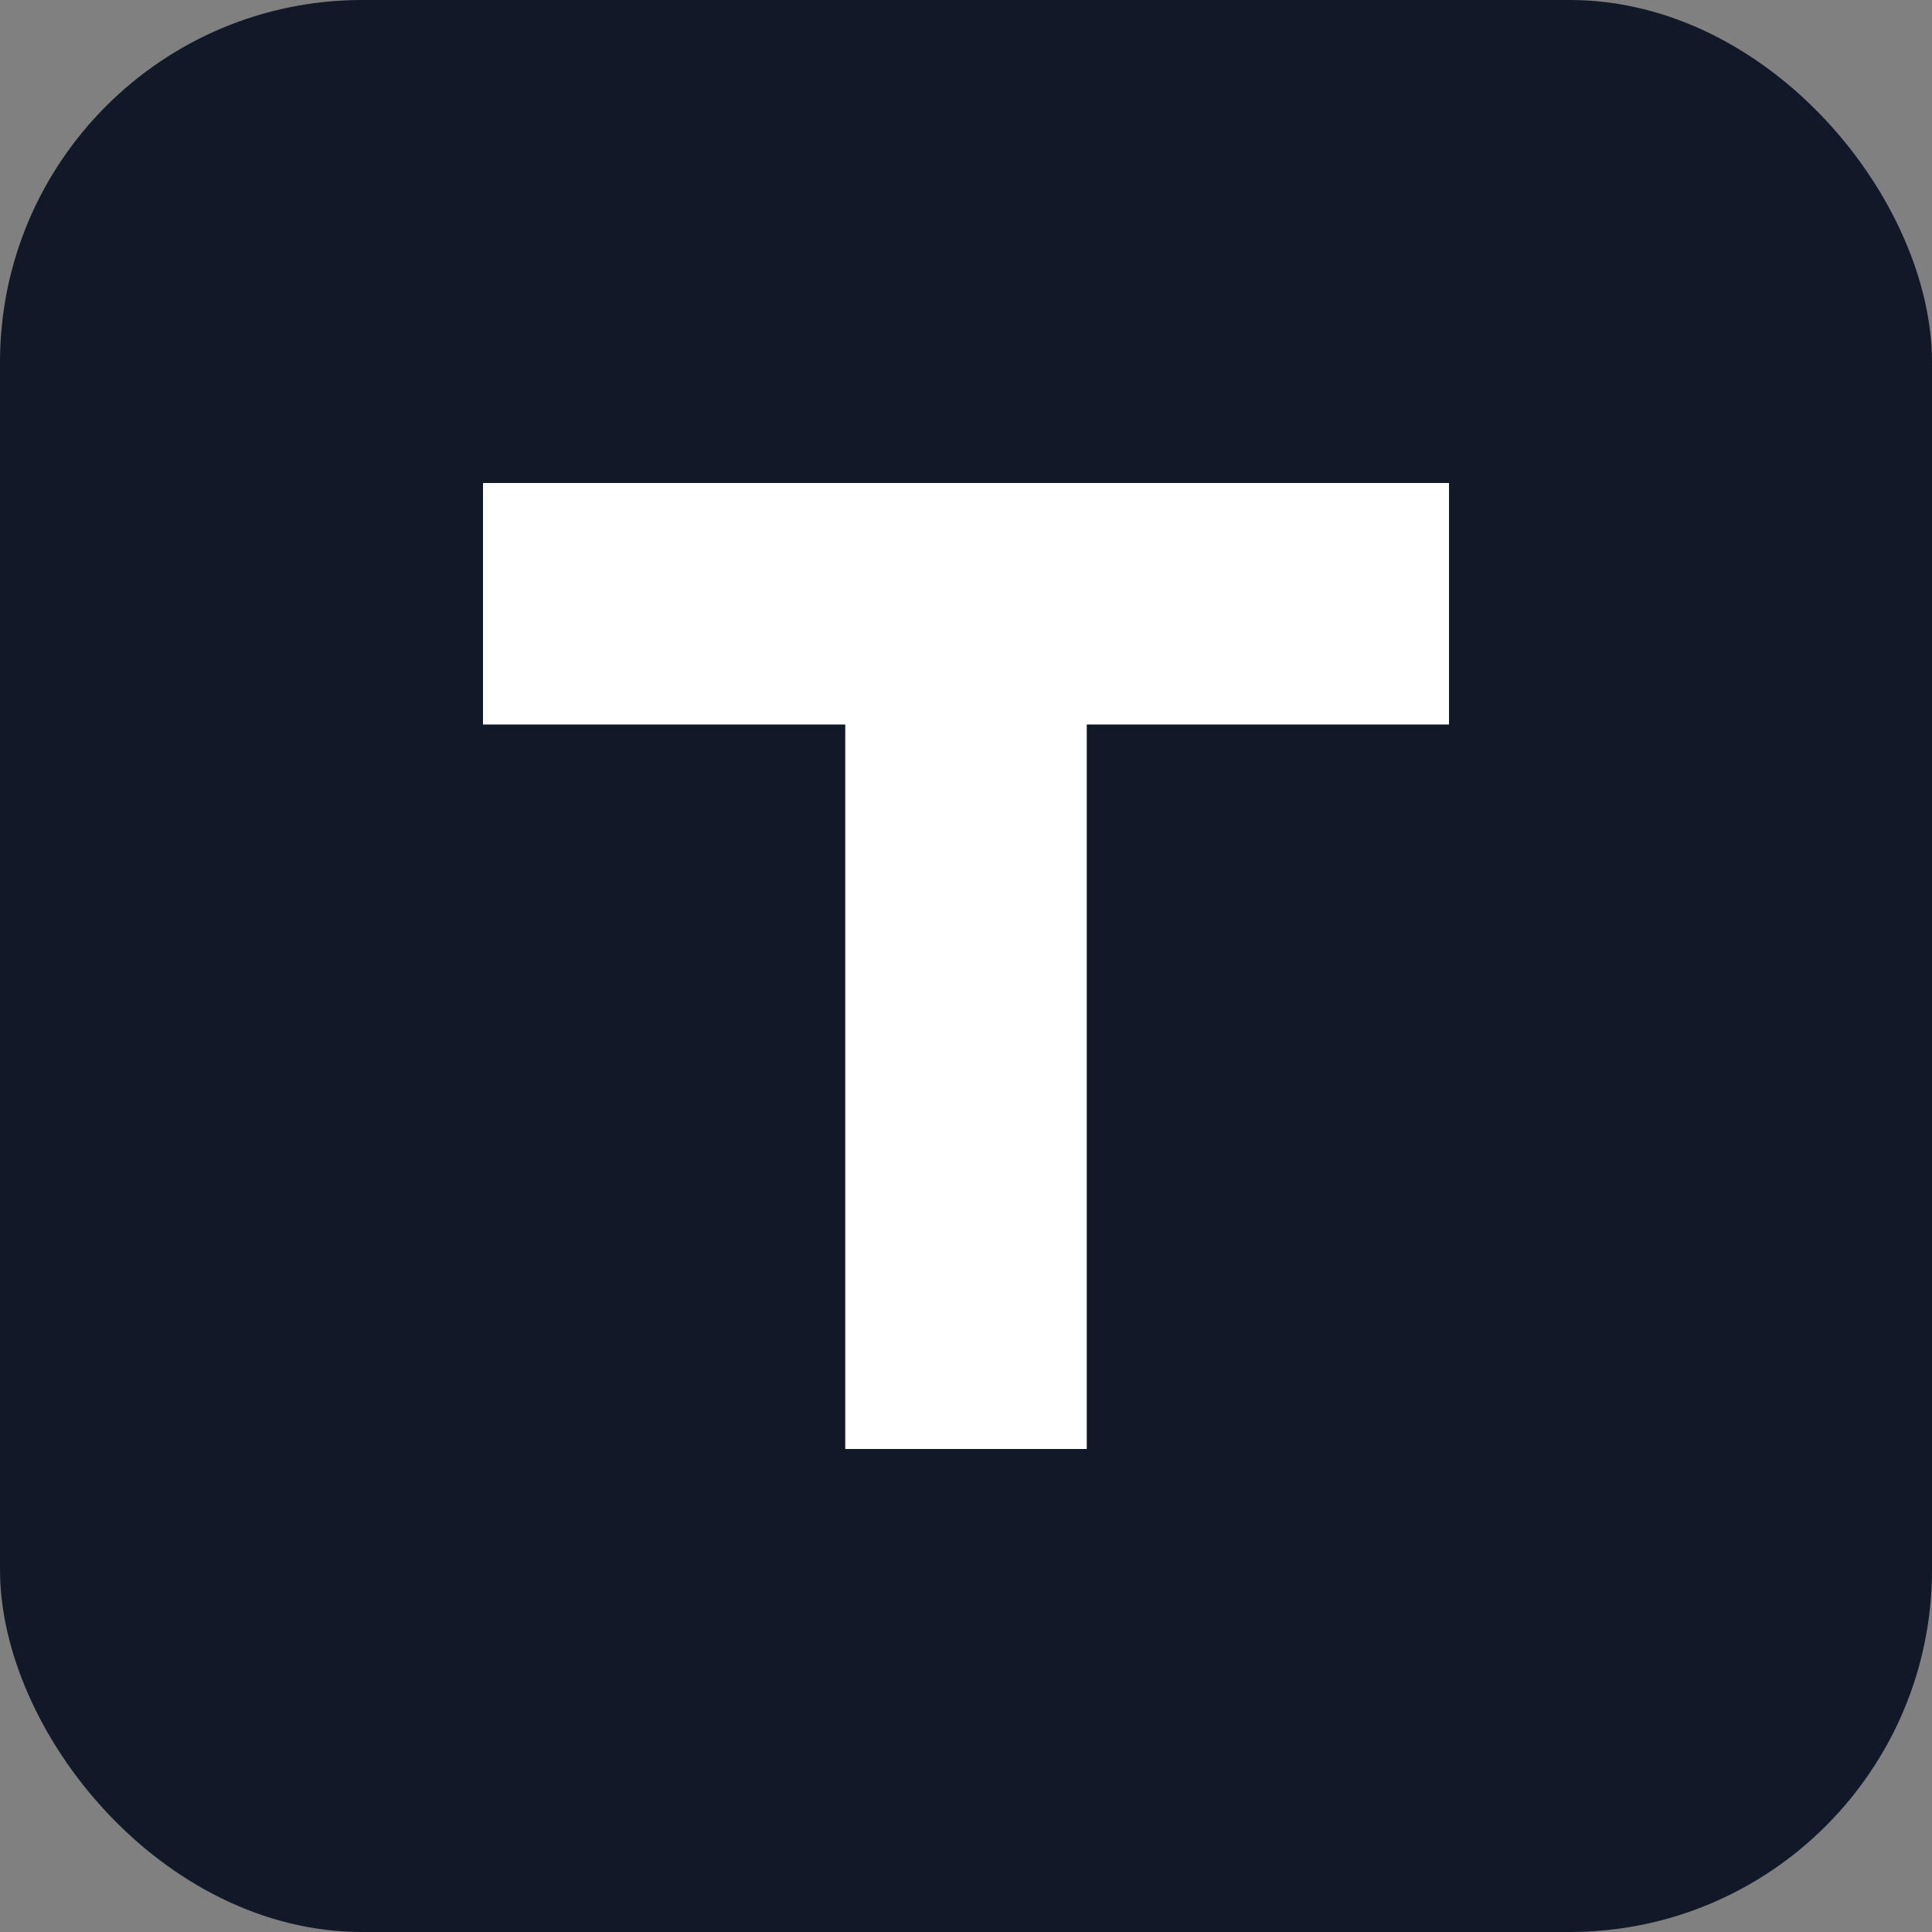
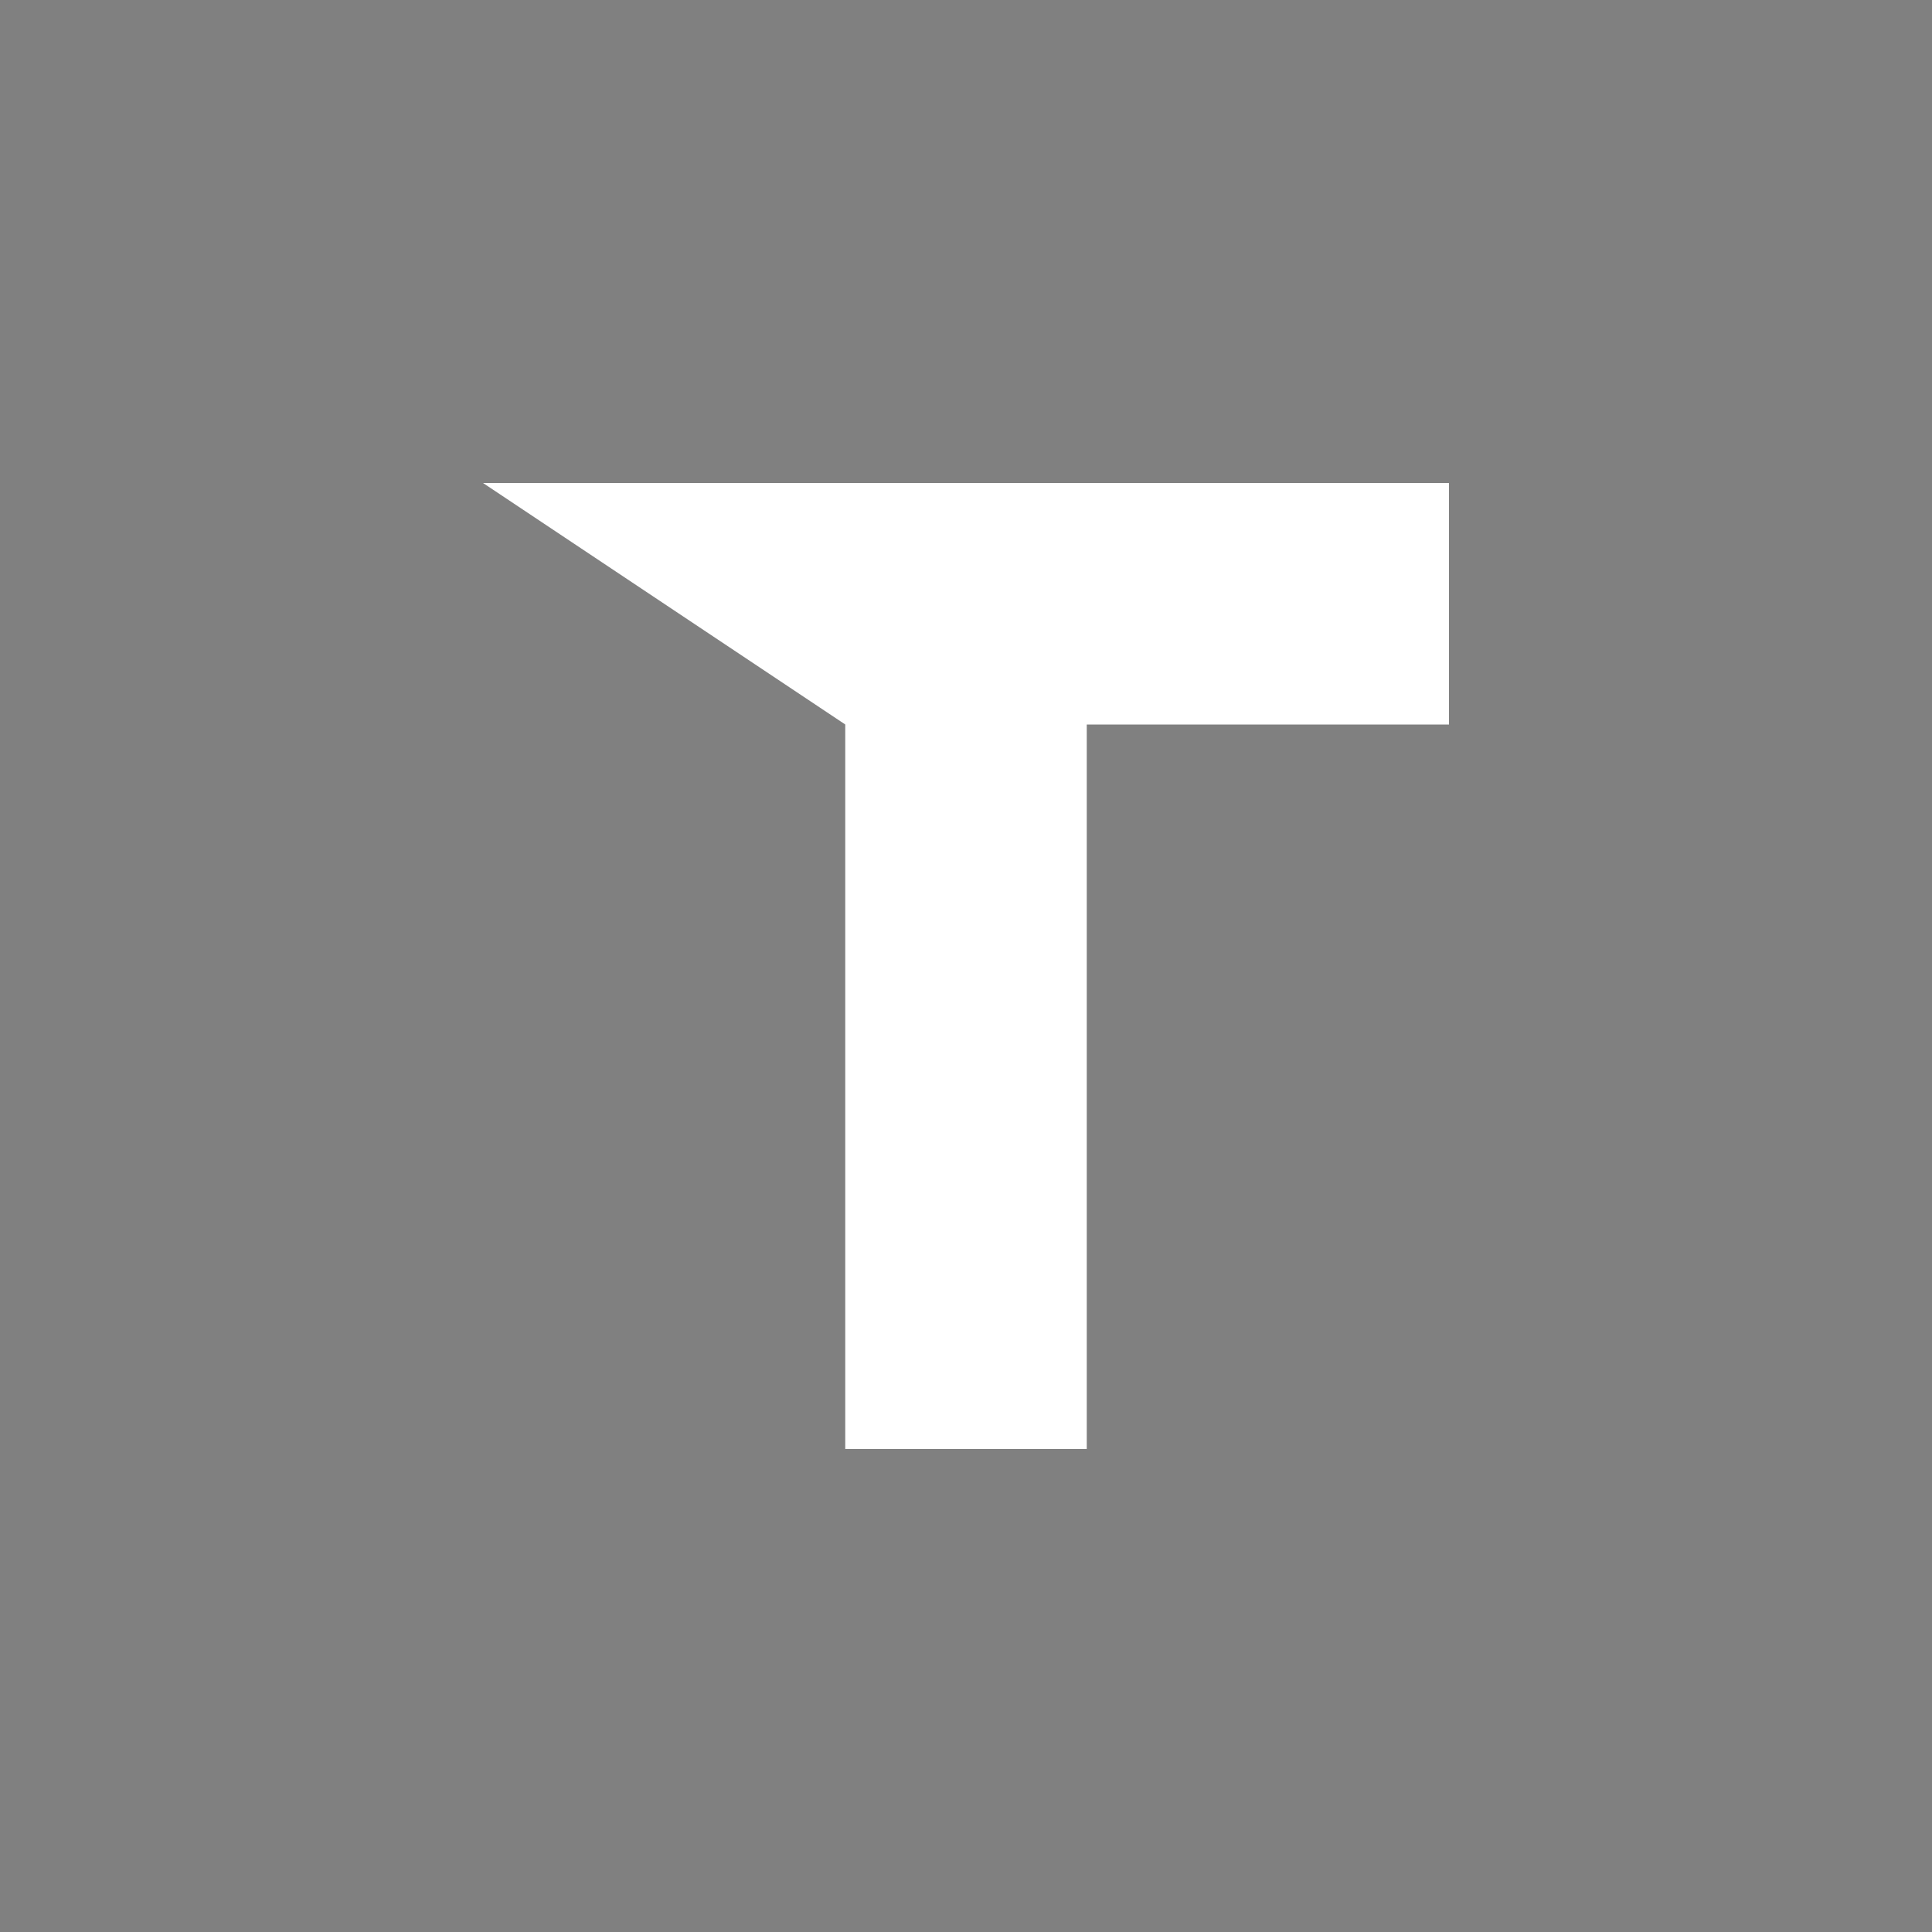
<svg xmlns="http://www.w3.org/2000/svg" viewBox="0 0 32 32">
  <rect x="0" y="0" width="32" height="32" fill="#808080" stroke="none" />
-   <rect width="32" height="32" fill="#111827" rx="6" />
-   <path d="M 8 8 L 24 8 L 24 12 L 18 12 L 18 24 L 14 24 L 14 12 L 8 12 Z" fill="#ffffff" />
+   <path d="M 8 8 L 24 8 L 24 12 L 18 12 L 18 24 L 14 24 L 14 12 Z" fill="#ffffff" />
</svg>